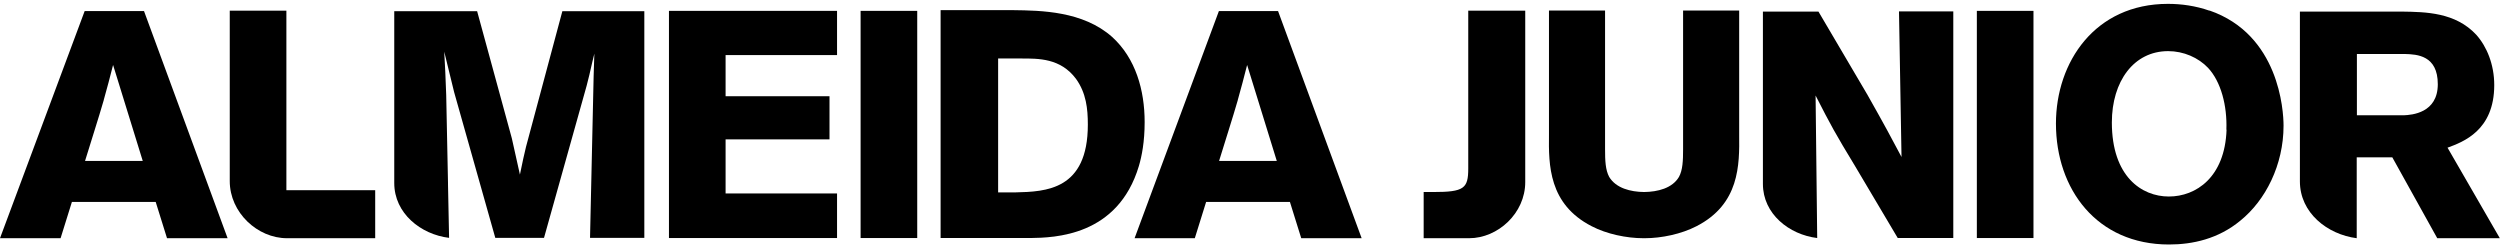
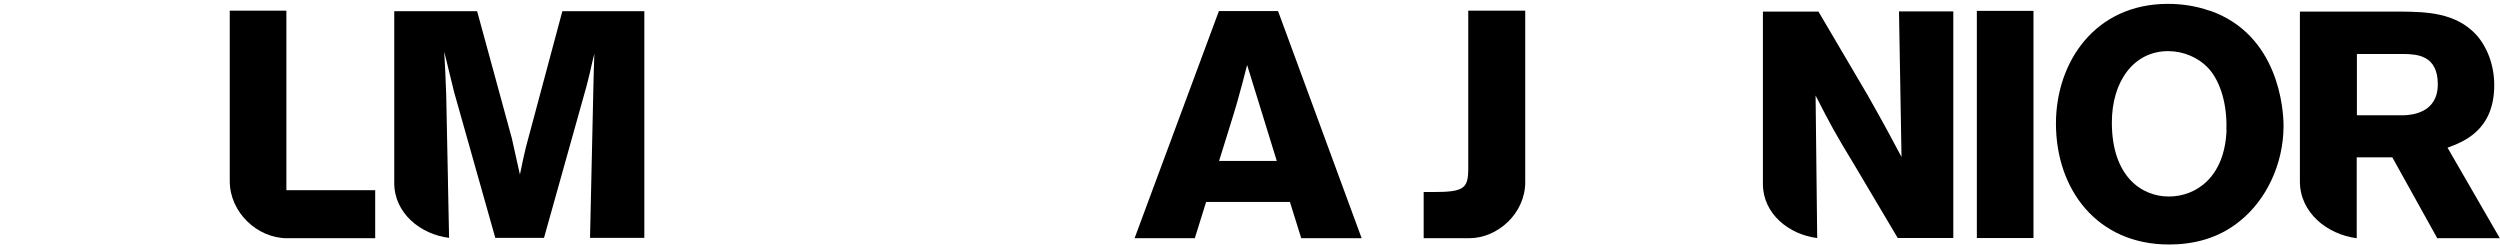
<svg xmlns="http://www.w3.org/2000/svg" width="470" height="46" viewBox="0 0 470 46" fill="none">
-   <path d="M11.39 44.784L13.519 37.959H29.269L31.399 44.784H42.789L27.073 2.077H15.919L0 44.784H11.39ZM19.502 18.802C20.11 16.639 20.718 14.376 21.259 12.213L26.836 30.256H15.987C16.967 27.046 18.589 22.011 19.502 18.835" fill="black" />
  <path d="M53.841 35.763V2.01H43.194V34.04C43.194 39.986 48.433 44.784 53.942 44.784H70.537V35.763H53.841Z" fill="black" />
-   <path d="M187.648 10.963V36.168H190.927C196.639 36.033 204.514 35.729 204.514 23.43C204.514 20.457 204.21 17.484 202.283 14.815C199.377 10.929 195.253 10.997 191.975 10.997H187.648V10.963ZM176.833 1.908H190.488C195.726 1.976 203.601 2.077 209.077 6.942C213.504 10.963 215.194 16.943 215.194 22.957C215.194 26.674 214.653 29.377 214.113 31.201C210.158 44.446 198.194 44.682 193.698 44.75H176.833V1.908Z" fill="black" />
-   <path d="M136.41 26.201H155.946V18.092H136.41V10.355H157.365V2.043H125.764V44.75H157.365V36.37H136.41V26.201Z" fill="black" />
-   <path d="M172.439 2.043H161.793V44.75H172.439V2.043Z" fill="black" />
  <path d="M224.624 44.784L226.753 37.959H242.503L244.633 44.784H255.989L240.273 2.077H229.153L213.302 44.784H224.692H224.624ZM232.702 18.802C233.31 16.639 233.919 14.376 234.459 12.213L240.036 30.256H229.187C230.167 27.046 231.789 22.011 232.702 18.835" fill="black" />
  <path d="M105.721 2.111L98.894 27.587C98.421 29.58 98.353 29.884 97.745 32.824L96.224 25.999L89.701 2.111H74.12V34.412C74.12 40.122 79.122 44.075 84.428 44.717L84.225 34.648V34.412L83.888 17.856C83.719 13.802 83.719 13.092 83.516 9.713L85.375 17.316L93.115 44.717H102.274L110.284 16.133C110.757 14.308 110.825 14.004 111.366 11.605L111.737 10.085L111.602 14.376L110.926 44.717H121.133V2.111H105.62H105.721Z" fill="black" />
  <path d="M276.031 1.976V31.674C276.031 35.425 275.254 36.1 269.474 36.1H267.649V44.784H268.562H276.2C281.608 44.784 286.745 40.087 286.745 34.242V2.009H275.997L276.031 1.976Z" fill="black" />
-   <path d="M326.965 25.322V1.976H316.42V28.059C316.42 30.188 316.353 31.978 315.643 33.262C314.392 35.391 311.655 36.067 309.086 36.1C306.551 36.067 303.813 35.391 302.529 33.262C301.819 31.945 301.752 30.188 301.752 28.059V1.976H291.207V25.322C291.139 30.999 291.139 38.364 299.217 42.52C302.056 44.007 305.808 44.784 308.951 44.784H309.086H309.221C312.364 44.784 316.082 44.007 318.955 42.52C327.033 38.364 327.033 31.032 326.965 25.322Z" fill="black" />
  <path d="M382.293 2.043H371.647V44.75H382.293V2.043Z" fill="black" />
  <path d="M357.012 2.178L357.485 29.512C355.491 25.762 354.477 23.836 351.097 17.855L341.87 2.178H331.427V34.58C331.427 40.222 336.361 44.108 341.634 44.75L341.33 17.957C344.236 23.633 344.946 24.951 348.799 31.303L356.776 44.75H367.219V2.145H357.012V2.178Z" fill="black" />
  <path d="M451.918 21.674H443.097V10.152H452.154C454.385 10.22 458.306 10.389 458.306 15.829C458.306 21.268 453.405 21.606 451.918 21.674ZM460.165 27.755C463.071 26.674 468.918 24.546 468.918 15.998C468.918 12.146 467.533 8.767 465.539 6.537C461.618 2.314 456.041 2.246 451.58 2.179H432.382V34.107C432.382 40.02 437.554 44.075 443.063 44.784V29.58H449.755L458.204 44.784H469.966L460.131 27.755H460.165Z" fill="black" />
  <path d="M415.382 2.009C412.779 1.097 410.109 0.726 407.574 0.726C393.852 0.726 386.518 11.673 386.518 23.228C386.518 35.56 394.19 45.966 407.777 45.966C412.205 45.966 417.038 44.919 421.195 41.473C425.927 37.655 429.307 30.999 429.307 23.633C429.307 20.727 428.462 6.503 415.382 1.976M418.593 24.377C418.289 33.33 412.847 36.945 407.743 36.945C402.64 36.945 397.029 33.195 397.029 23.025C397.029 15.288 401.153 9.612 407.608 9.612C410.515 9.612 413.286 10.828 415.111 12.754C417.545 15.355 418.728 19.883 418.559 24.377" fill="black" />
</svg>